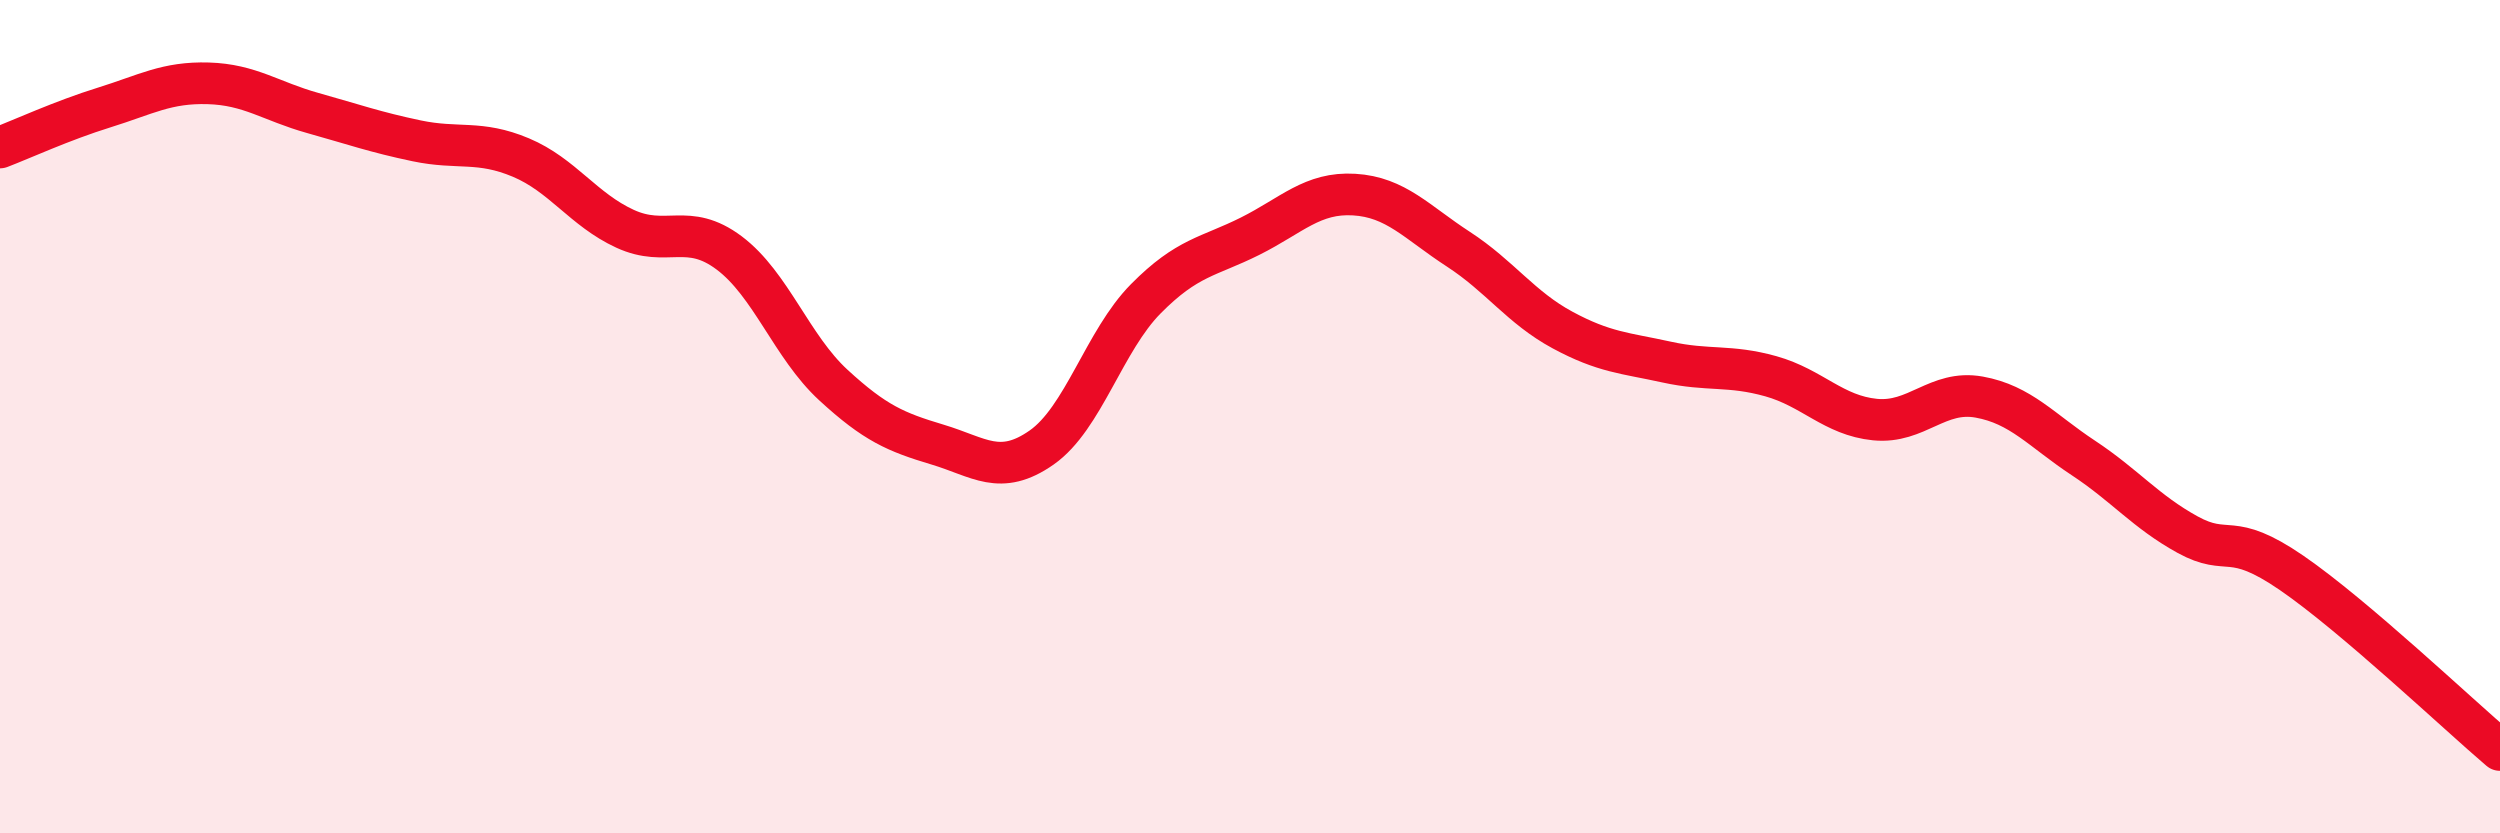
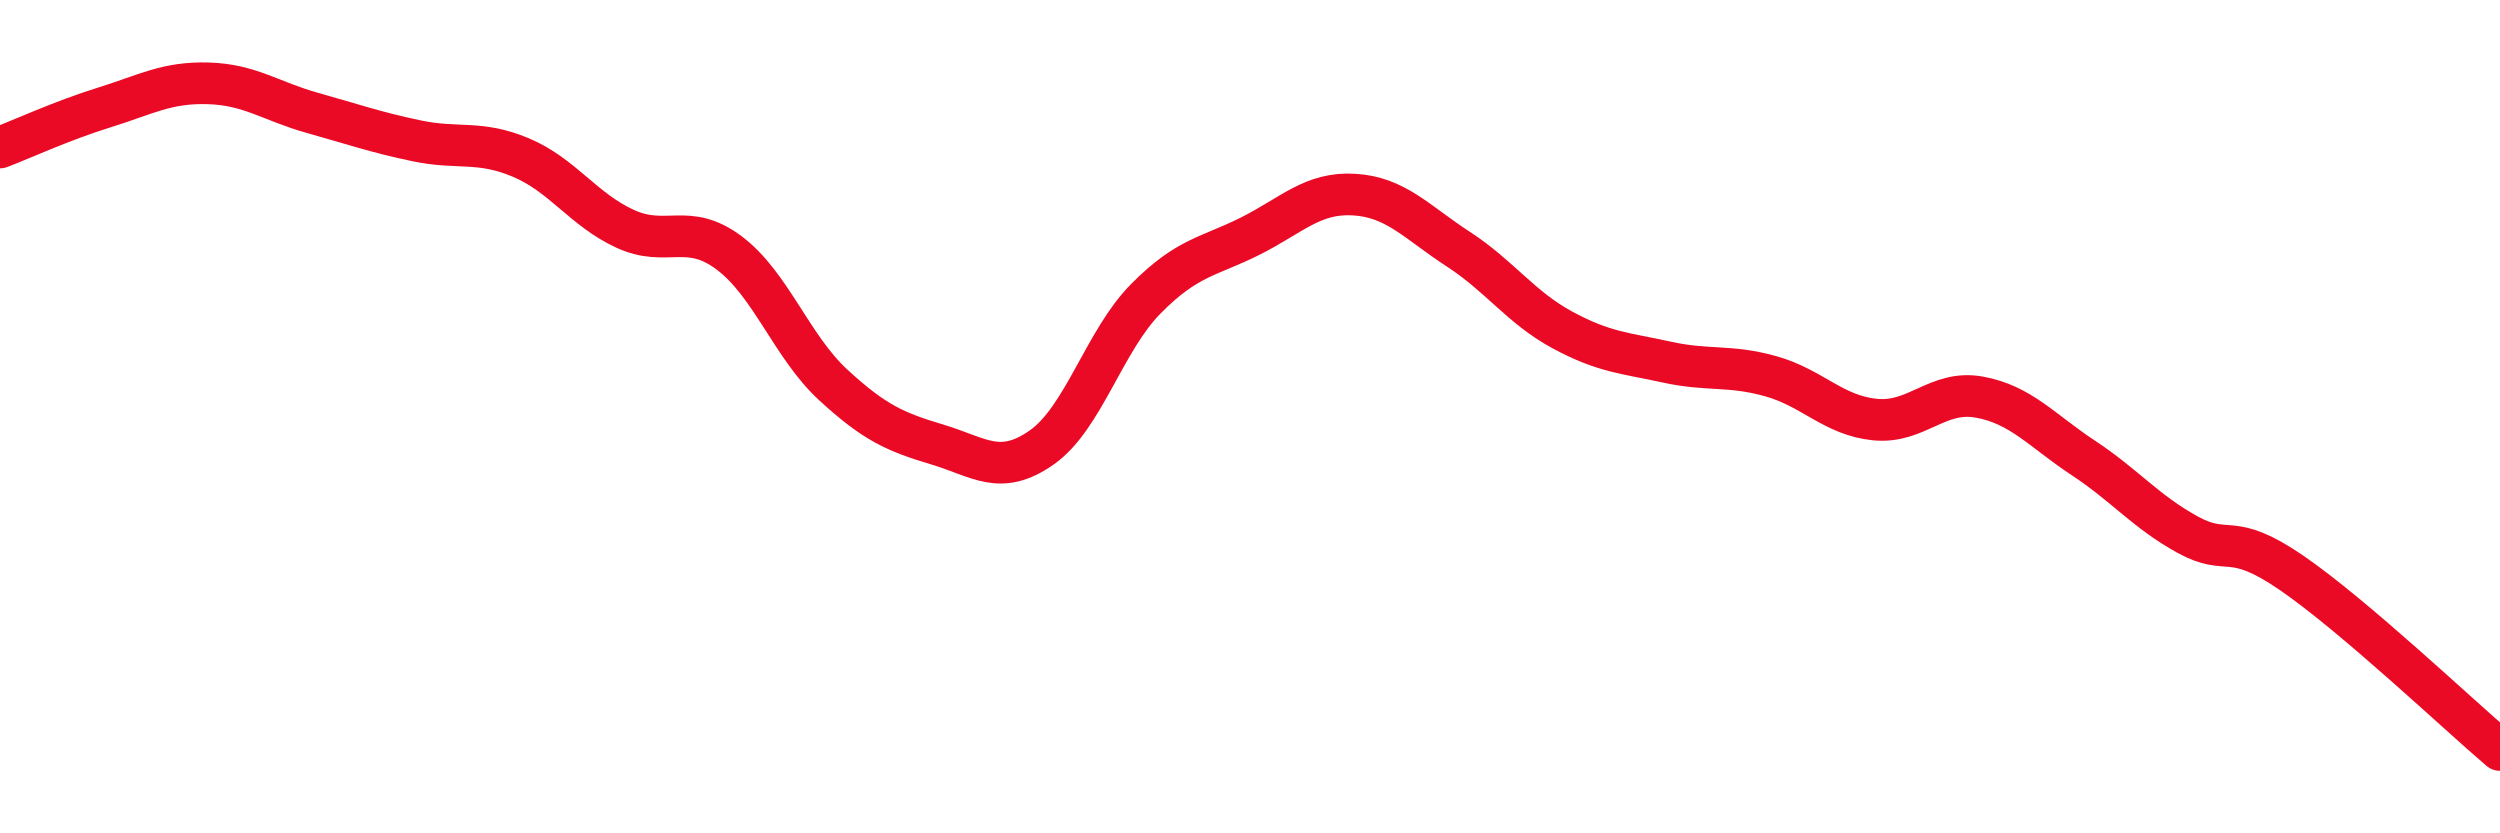
<svg xmlns="http://www.w3.org/2000/svg" width="60" height="20" viewBox="0 0 60 20">
-   <path d="M 0,3.54 C 0.5,3.35 1.5,2.89 2.5,2.58 C 3.5,2.27 4,1.97 5,2 C 6,2.03 6.5,2.43 7.5,2.71 C 8.5,2.99 9,3.17 10,3.38 C 11,3.59 11.5,3.36 12.5,3.78 C 13.5,4.2 14,5.03 15,5.49 C 16,5.95 16.5,5.32 17.5,6.07 C 18.5,6.82 19,8.32 20,9.24 C 21,10.16 21.5,10.37 22.5,10.67 C 23.5,10.97 24,11.44 25,10.74 C 26,10.04 26.5,8.18 27.5,7.17 C 28.5,6.16 29,6.17 30,5.67 C 31,5.17 31.5,4.61 32.5,4.67 C 33.5,4.73 34,5.33 35,5.98 C 36,6.63 36.5,7.38 37.5,7.92 C 38.5,8.46 39,8.47 40,8.69 C 41,8.91 41.5,8.75 42.5,9.03 C 43.5,9.31 44,9.97 45,10.07 C 46,10.17 46.5,9.35 47.5,9.53 C 48.5,9.71 49,10.33 50,10.99 C 51,11.65 51.5,12.28 52.5,12.83 C 53.5,13.38 53.5,12.72 55,13.75 C 56.5,14.78 59,17.15 60,18L60 20L0 20Z" fill="#EB0A25" opacity="0.1" stroke-linecap="round" stroke-linejoin="round" />
  <path d="M 0,3.54 C 0.5,3.35 1.5,2.89 2.5,2.58 C 3.5,2.27 4,1.97 5,2 C 6,2.03 6.5,2.43 7.5,2.71 C 8.5,2.99 9,3.17 10,3.38 C 11,3.59 11.5,3.36 12.5,3.78 C 13.5,4.2 14,5.03 15,5.49 C 16,5.95 16.5,5.32 17.5,6.07 C 18.5,6.82 19,8.32 20,9.24 C 21,10.16 21.5,10.37 22.5,10.67 C 23.5,10.97 24,11.44 25,10.74 C 26,10.04 26.5,8.18 27.5,7.17 C 28.5,6.16 29,6.17 30,5.67 C 31,5.17 31.5,4.61 32.5,4.67 C 33.5,4.73 34,5.33 35,5.98 C 36,6.63 36.5,7.38 37.5,7.92 C 38.5,8.46 39,8.47 40,8.69 C 41,8.91 41.5,8.75 42.5,9.03 C 43.5,9.31 44,9.97 45,10.07 C 46,10.17 46.5,9.35 47.5,9.53 C 48.5,9.71 49,10.33 50,10.99 C 51,11.65 51.5,12.28 52.5,12.83 C 53.5,13.38 53.5,12.72 55,13.75 C 56.5,14.78 59,17.15 60,18" stroke="#EB0A25" stroke-width="1" fill="none" stroke-linecap="round" stroke-linejoin="round" />
</svg>